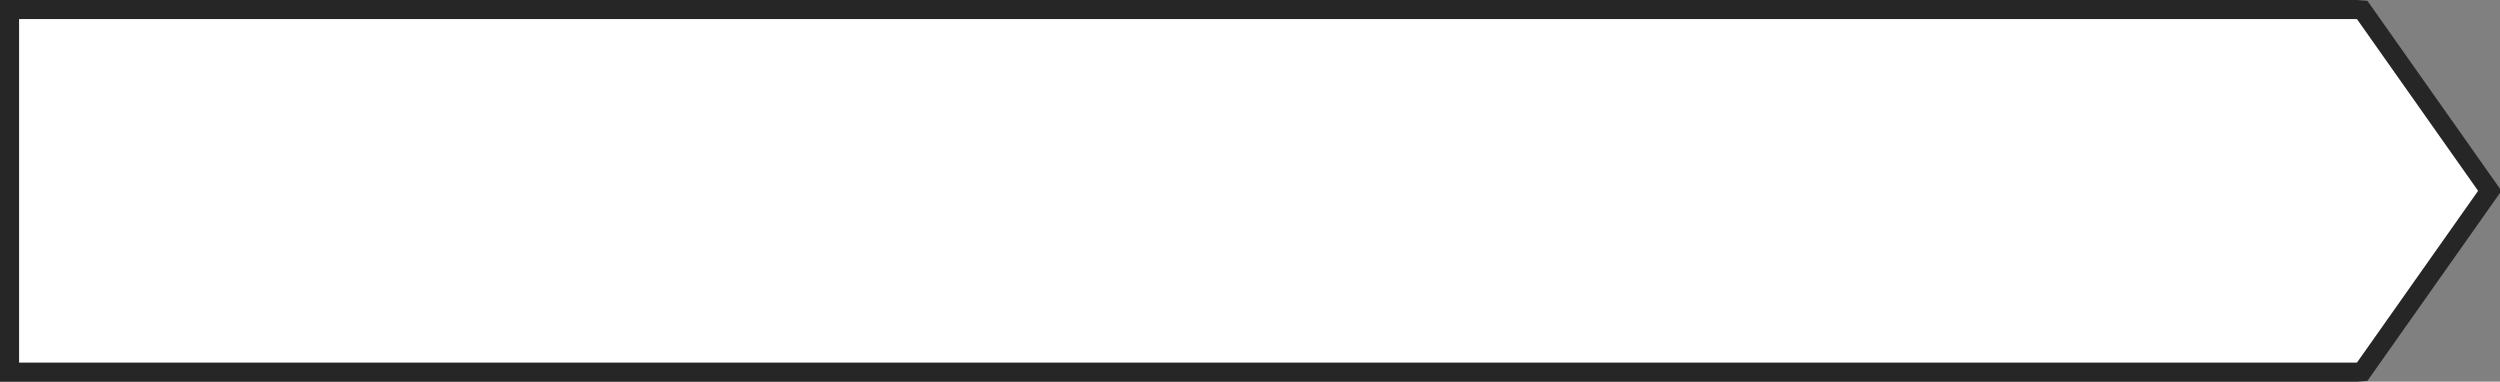
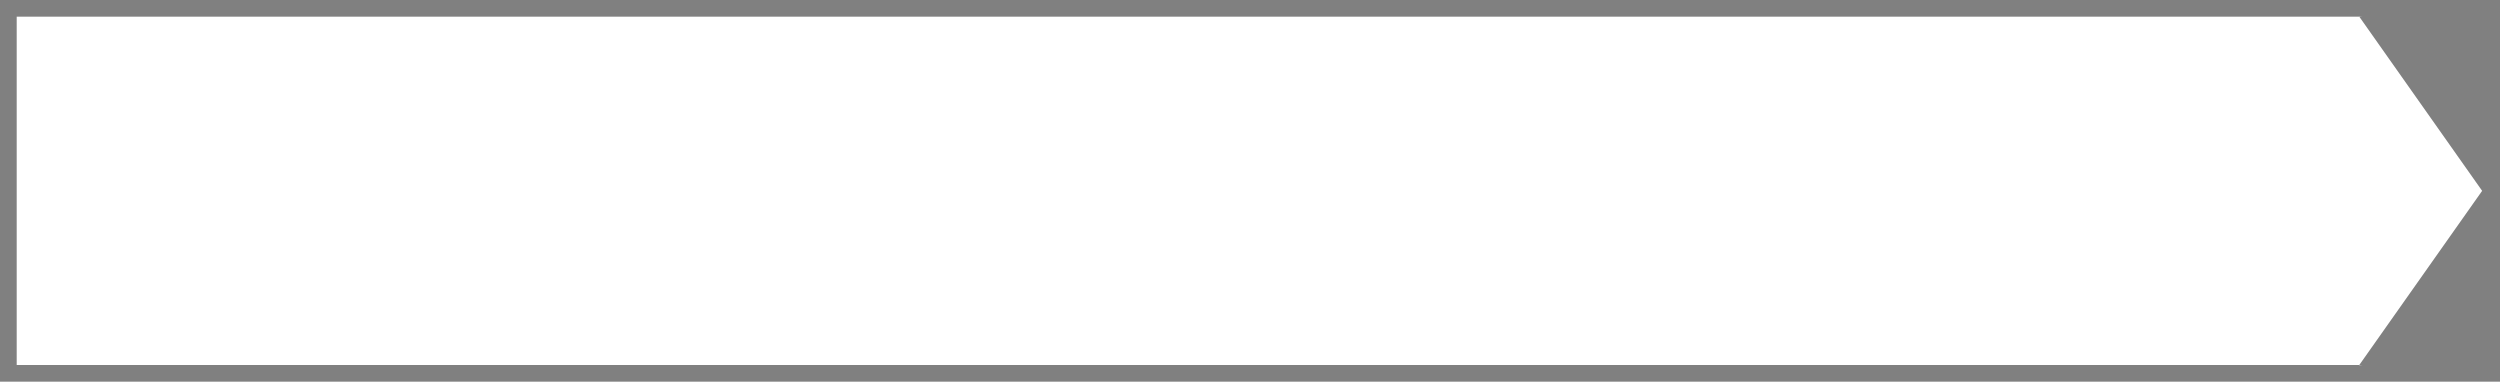
<svg xmlns="http://www.w3.org/2000/svg" version="1.1" width="524px" height="80px">
  <rect width="100%" height="100%" fill="#808080" stroke="none" />
  <g transform="matrix(1 0 0 1 -1439 -905 )">
    <path d="M 1934.275 908.5  C 1934.275 908.5  1933.466 908.438  1933.466 908.438  C 1933.466 908.438  1959.256 945  1959.256 945  C 1959.256 945  1933.466 981.562  1933.466 981.562  C 1933.466 981.562  1934.275 981.5  1934.275 981.5  C 1934.275 981.5  1442.5 981.5  1442.5 981.5  C 1442.5 981.5  1442.5 908.5  1442.5 908.5  C 1442.5 908.5  1934.275 908.5  1934.275 908.5  Z " fill-rule="nonzero" fill="#ffffff" stroke="none" />
-     <path d="M 1932.872 907  C 1932.872 907  1934.123 907.096  1934.123 907.096  C 1934.123 907.096  1960.86 945  1960.86 945  C 1960.86 945  1934.123 982.904  1934.123 982.904  C 1934.123 982.904  1932.872 983  1932.872 983  C 1932.872 983  1441 983  1441 983  C 1441 983  1441 907  1441 907  C 1441 907  1932.872 907  1932.872 907  Z " stroke-width="4" stroke="#262626" fill="none" />
  </g>
</svg>